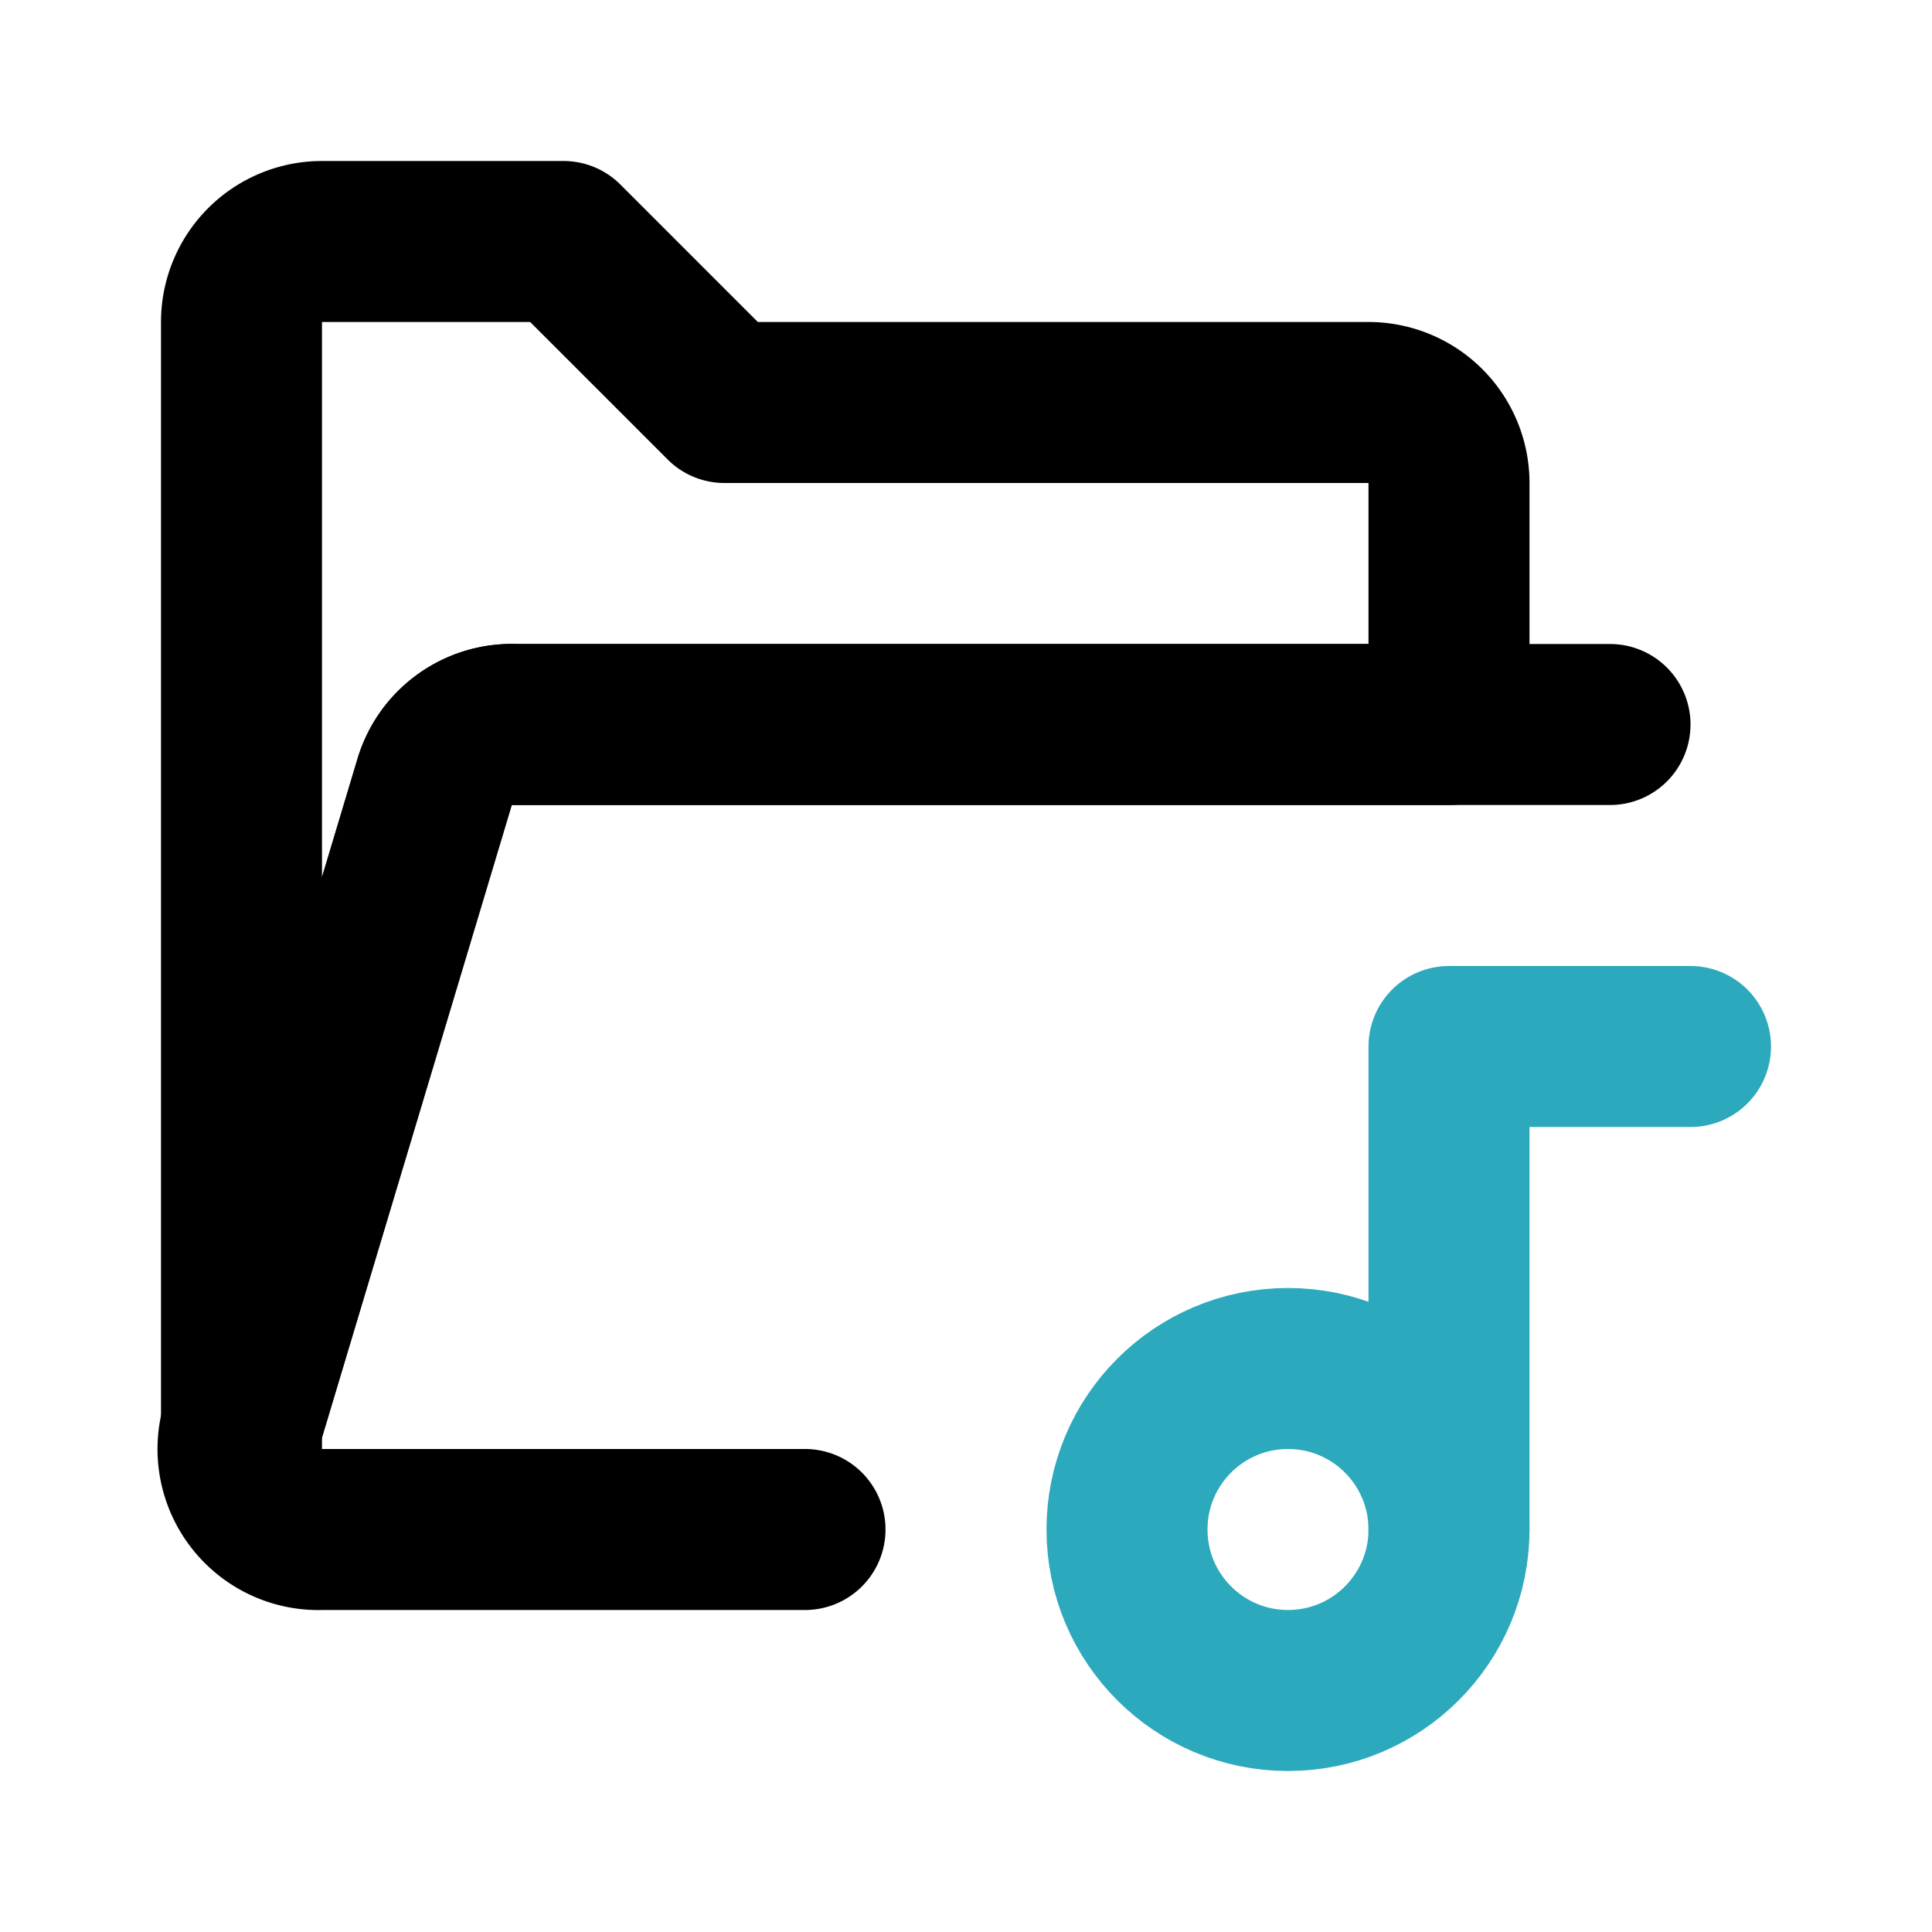
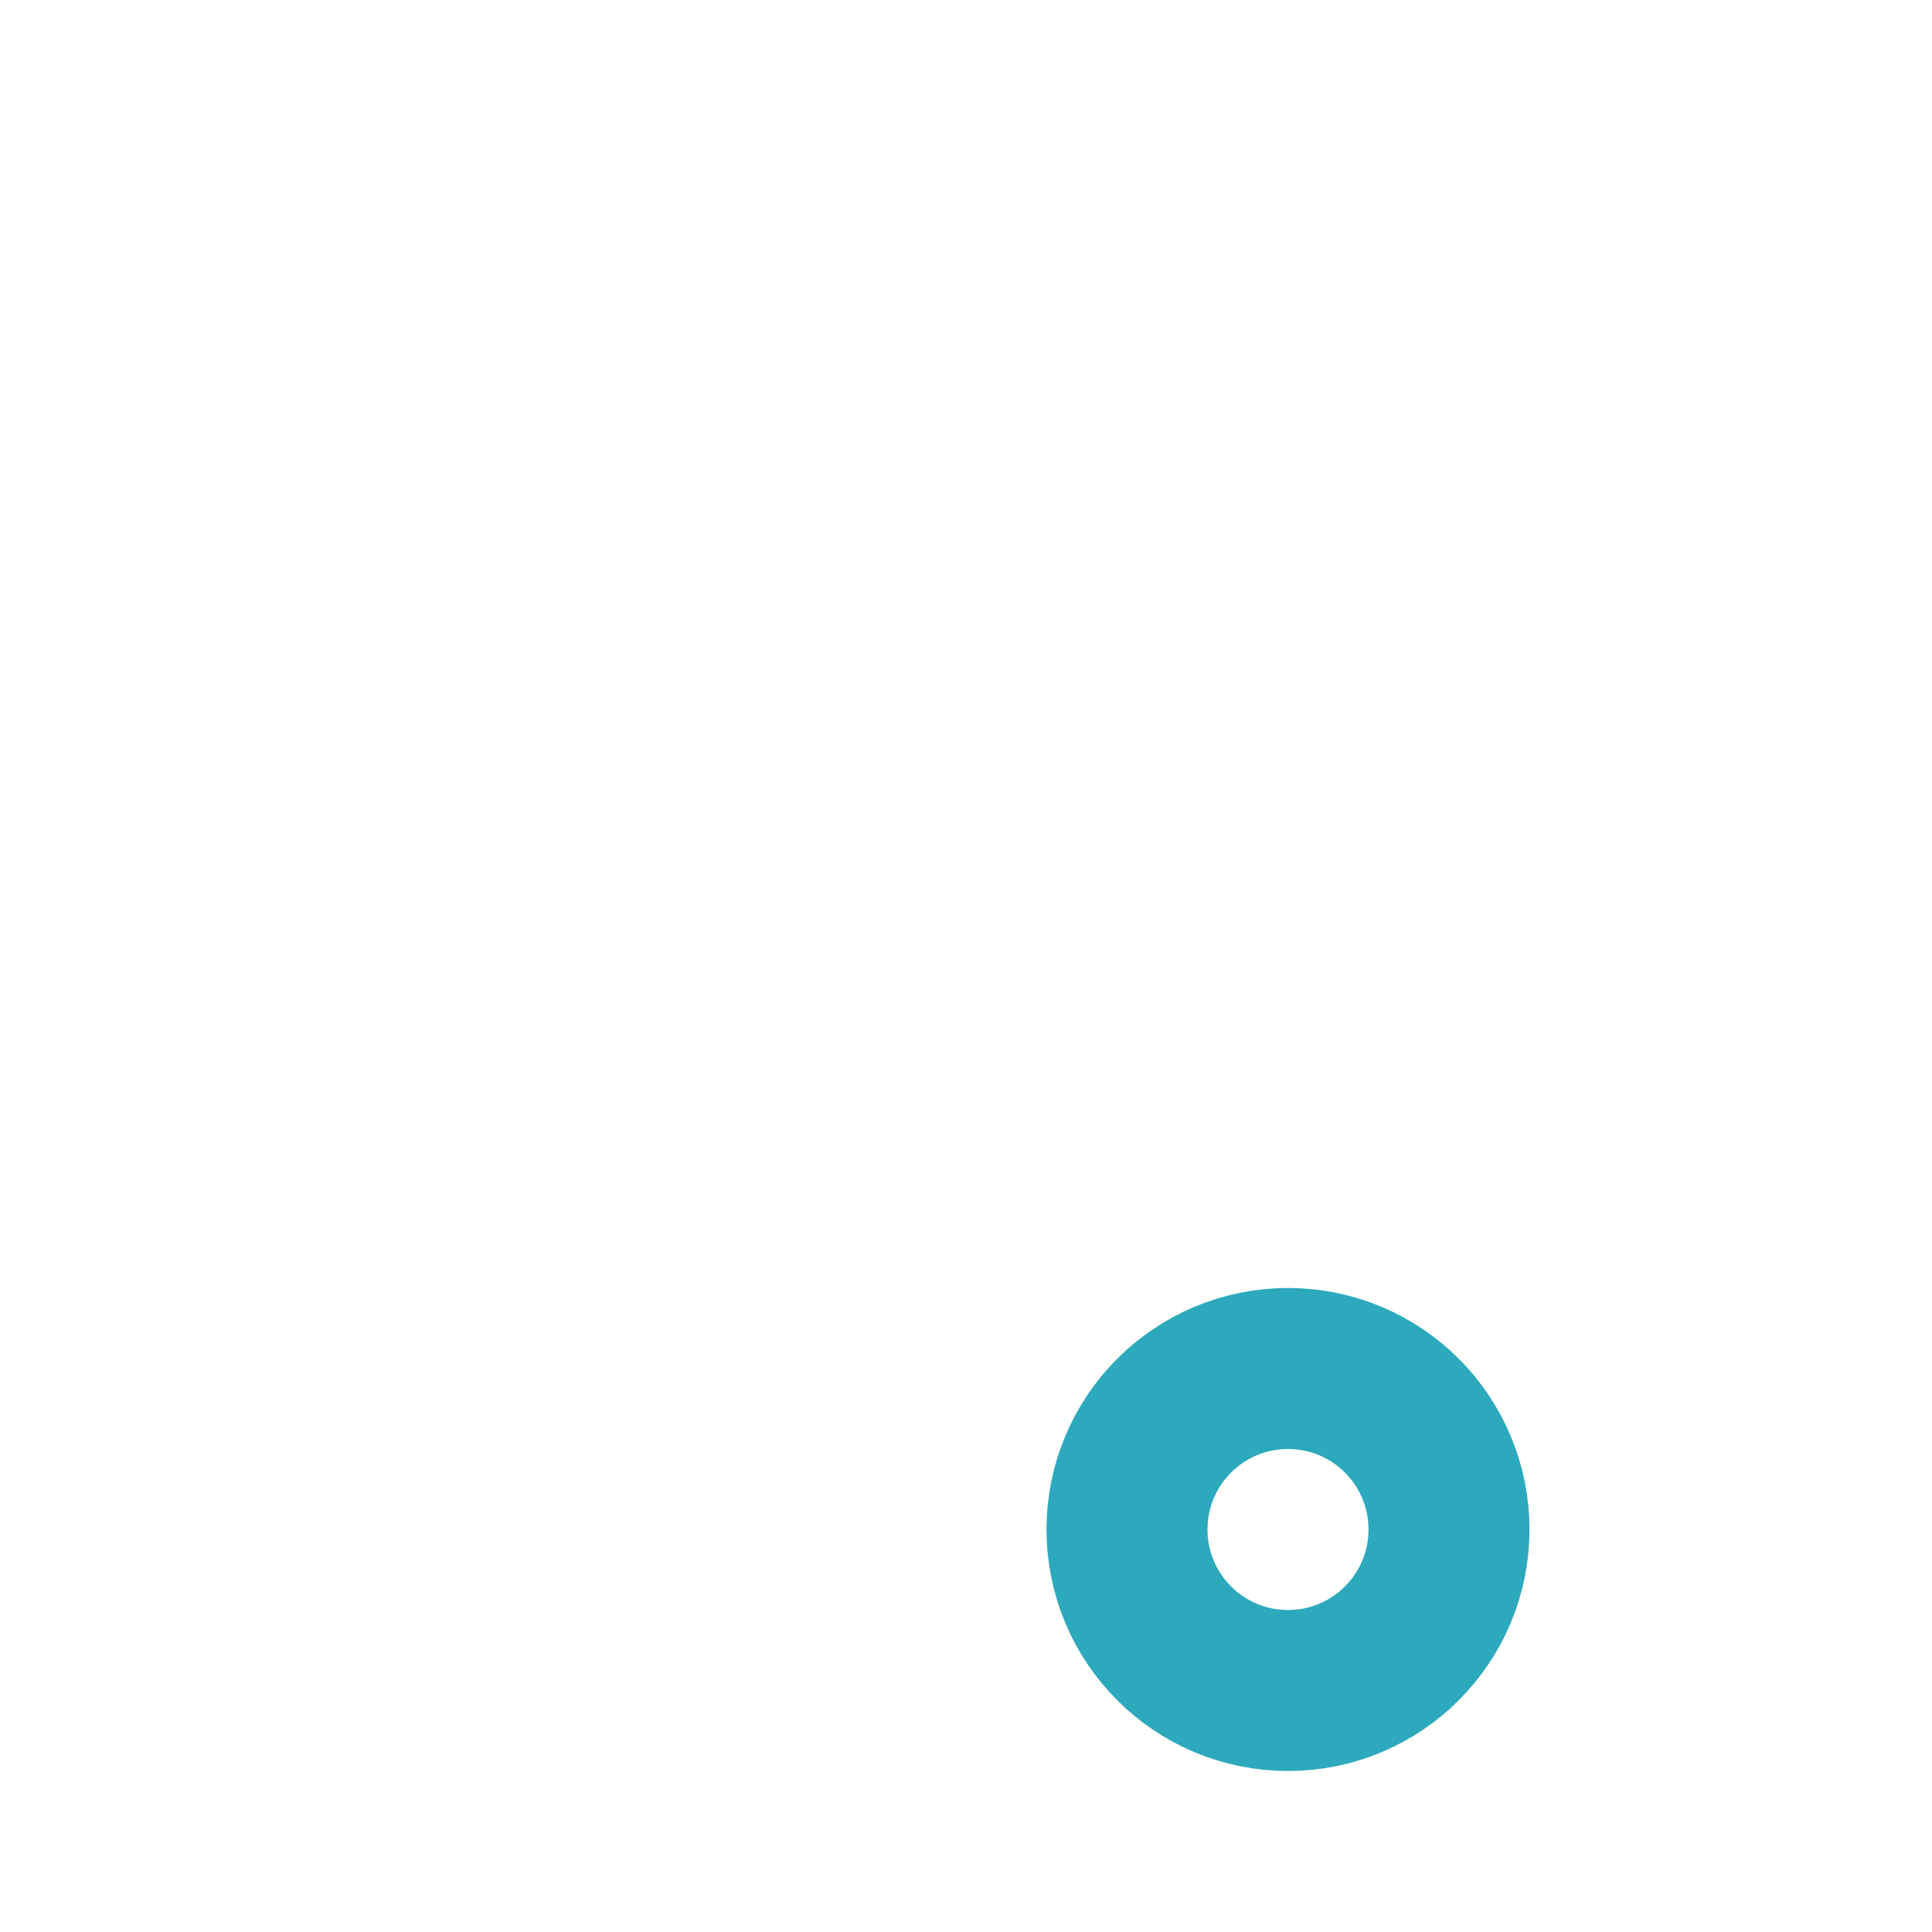
<svg xmlns="http://www.w3.org/2000/svg" fill="#000000" width="800px" height="800px" viewBox="0 0 24 24" id="music-folder-9" data-name="Line Color" class="icon line-color">
-   <path id="secondary" d="M21,13H18v6" style="fill: none; stroke: rgb(44, 169, 188); stroke-linecap: round; stroke-linejoin: round; stroke-width: 2;" />
  <circle id="secondary-2" data-name="secondary" cx="16" cy="19" r="2" style="fill: none; stroke: rgb(44, 169, 188); stroke-linecap: round; stroke-linejoin: round; stroke-width: 2;" />
-   <path id="primary" d="M10,19H4a1,1,0,0,1-1-1.29l2.4-8A1,1,0,0,1,6.4,9H20" style="fill: none; stroke: rgb(0, 0, 0); stroke-linecap: round; stroke-linejoin: round; stroke-width: 2;" />
-   <path id="primary-2" data-name="primary" d="M3,17.71l2.4-8A1,1,0,0,1,6.4,9H18V6a1,1,0,0,0-1-1H9L7,3H4A1,1,0,0,0,3,4V18s0,0,0,0A.89.89,0,0,1,3,17.71Z" style="fill: none; stroke: rgb(0, 0, 0); stroke-linecap: round; stroke-linejoin: round; stroke-width: 2;" />
</svg>